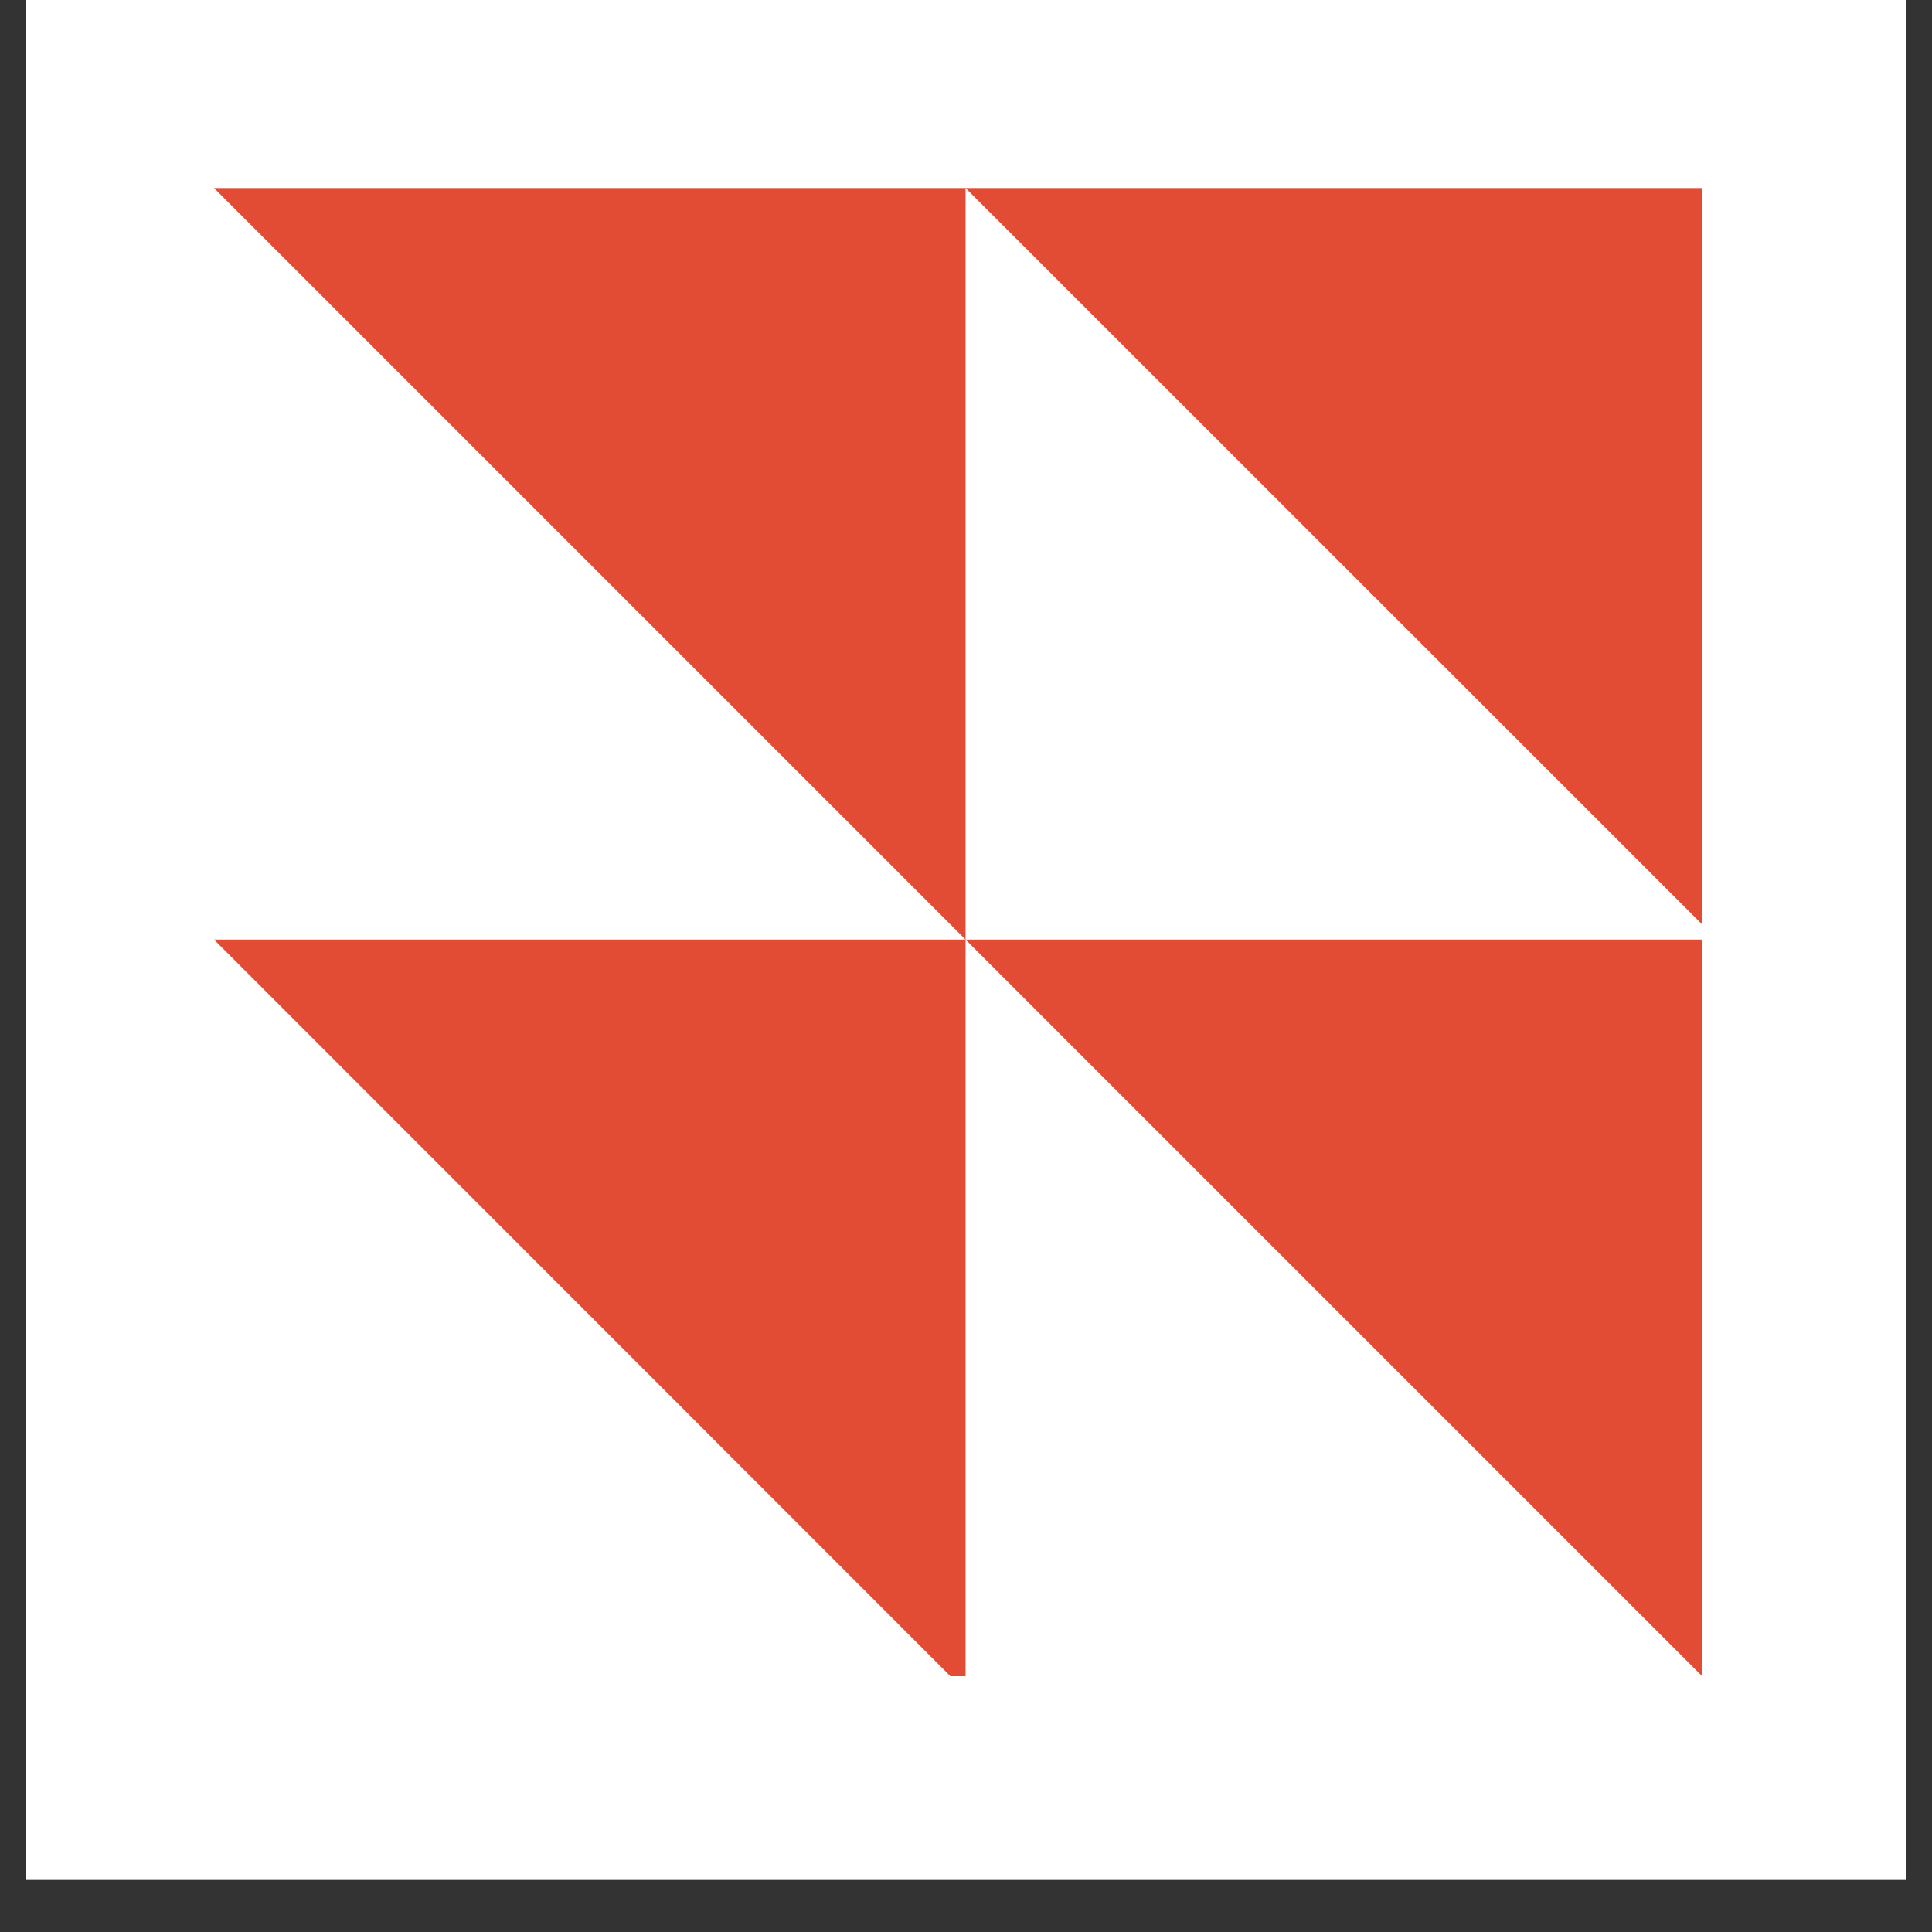
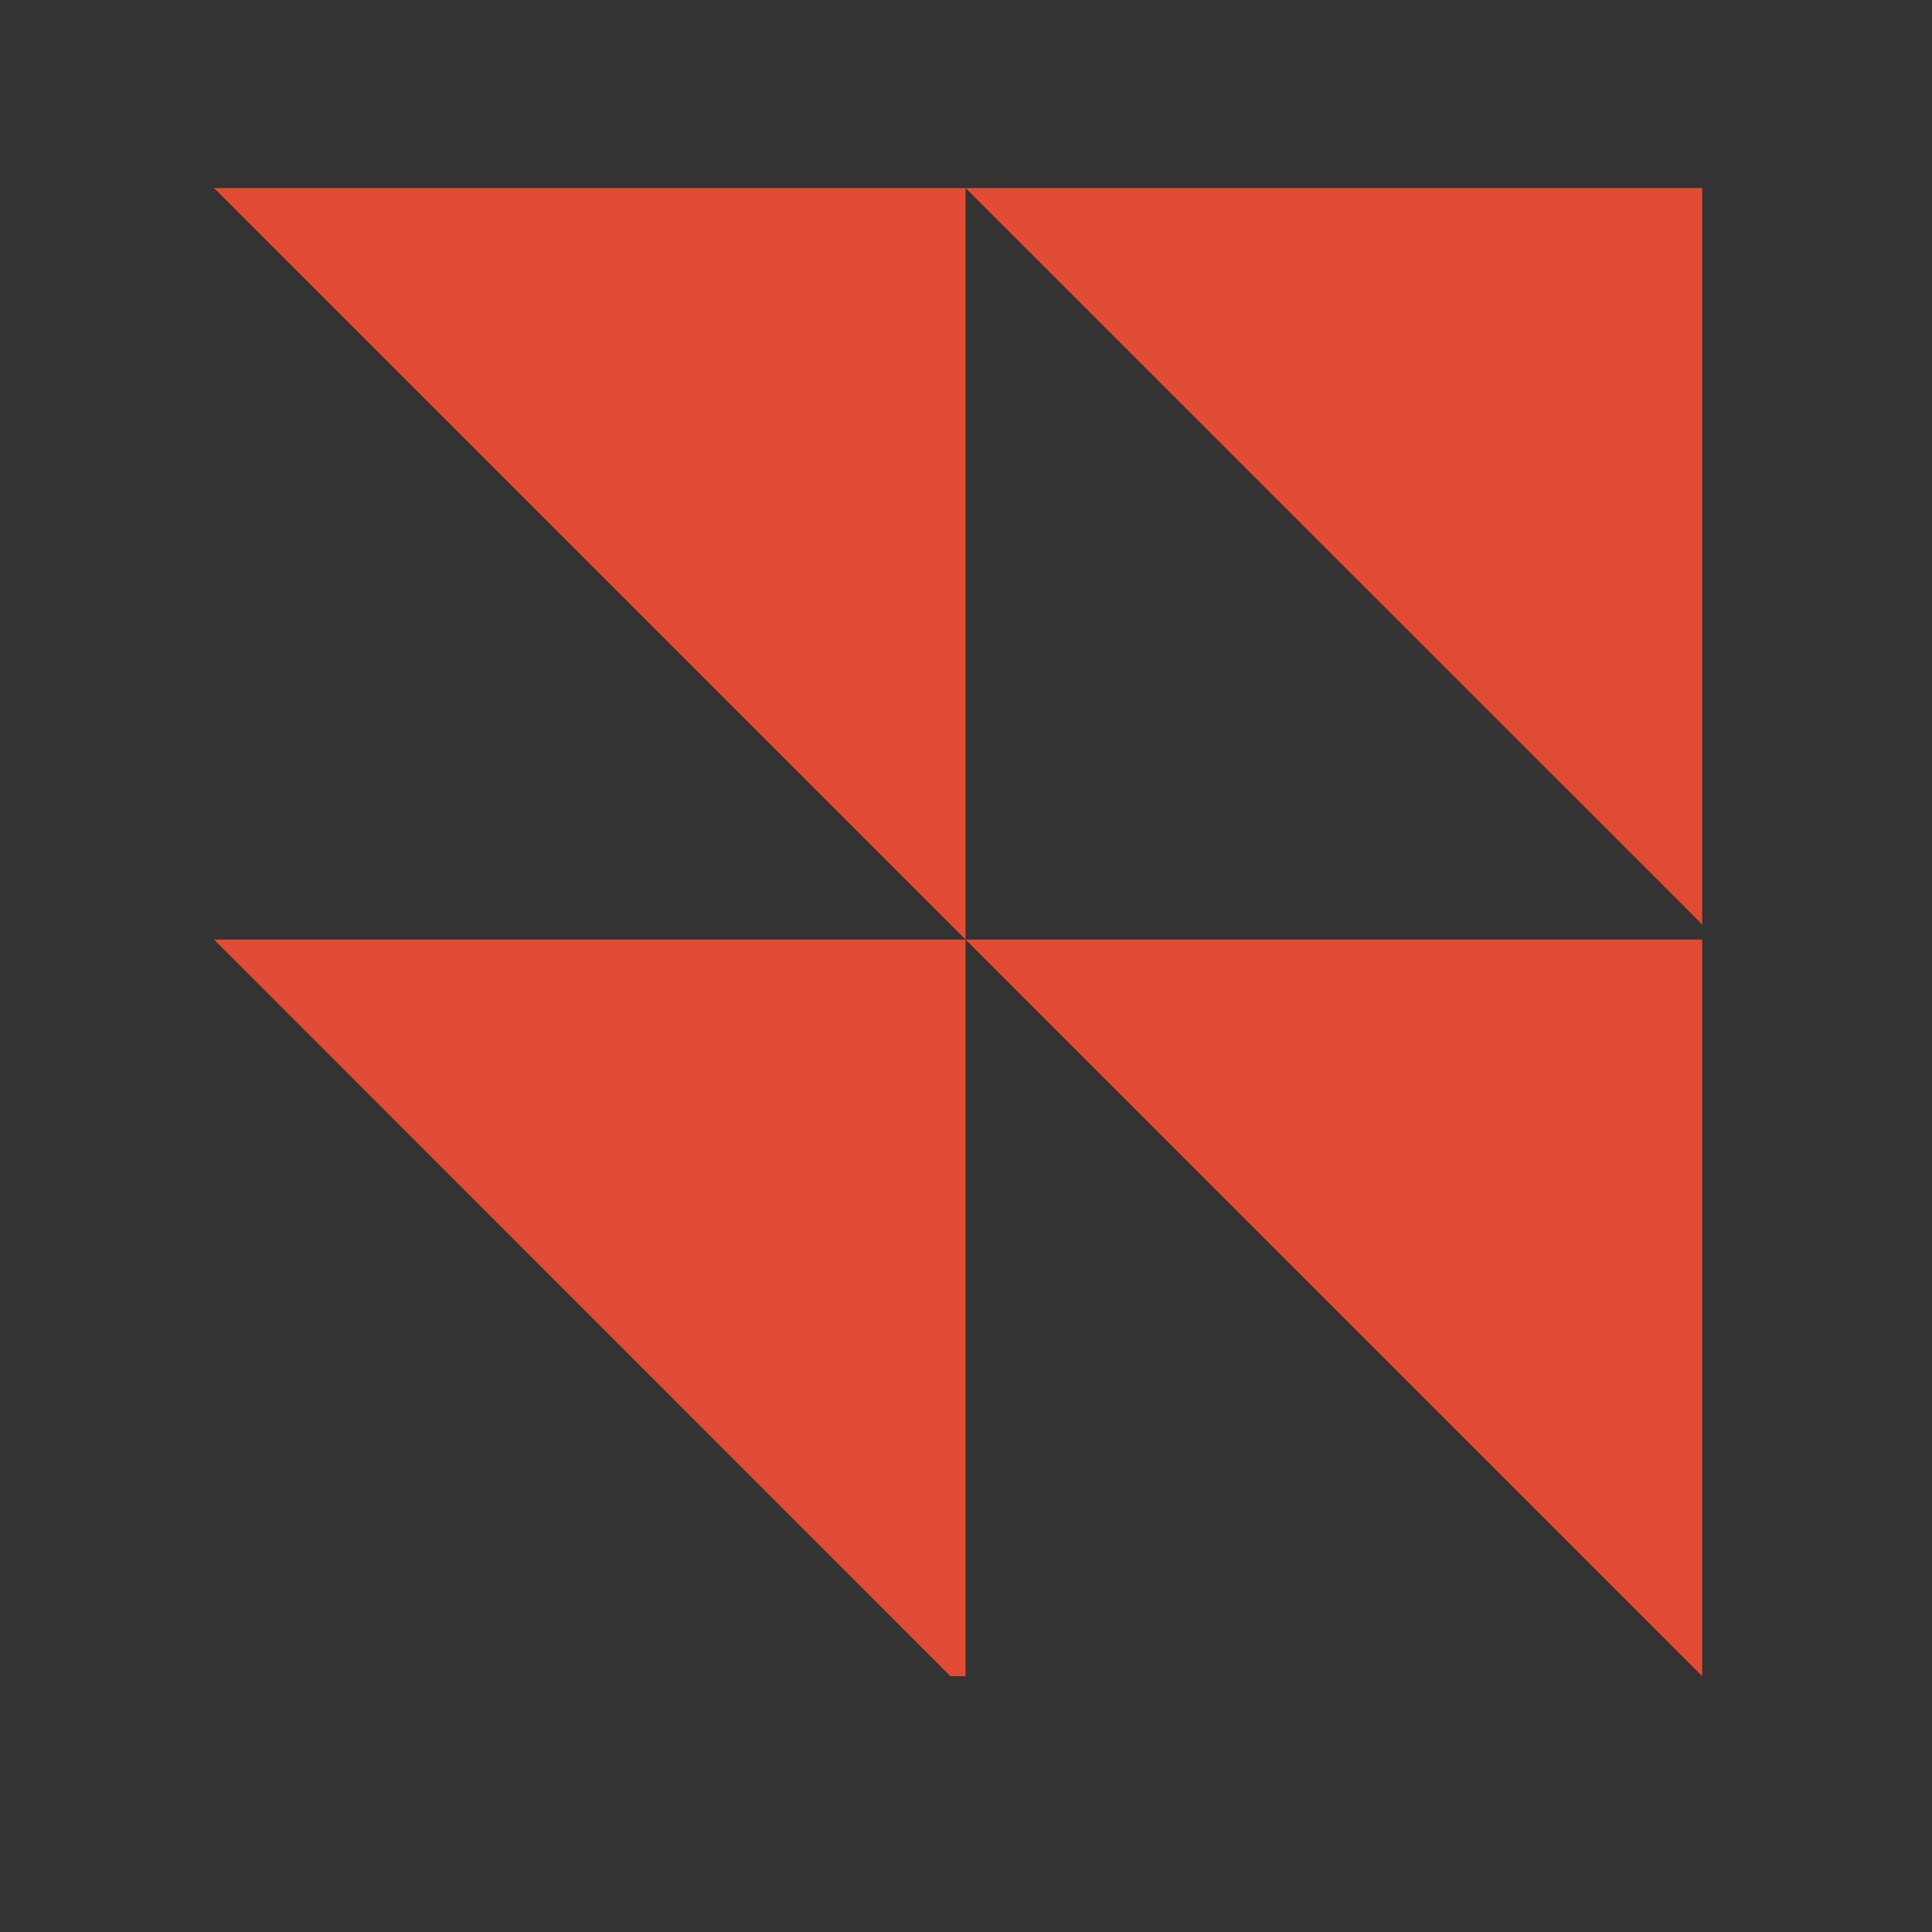
<svg xmlns="http://www.w3.org/2000/svg" width="48" height="48" version="1.0" viewBox="0 0 36 36">
  <rect x="0" y="0" width="36" height="36" fill="#333333" stroke="none" />
  <defs>
    <clipPath id="a">
-       <path d="M.488 0h35.024v35.027H.488Zm0 0" />
-     </clipPath>
+       </clipPath>
    <clipPath id="b">
      <path d="M3.988 3.504h27.73v27.73H3.989Zm0 0" />
    </clipPath>
  </defs>
  <g fill="#fff" clip-path="url(#a)">
    <path d="M.488 0h35.024v35.027H.488Zm0 0" />
-     <path d="M.488 0h35.024v35.027H.488Zm0 0" />
  </g>
  <g clip-path="url(#b)">
    <path fill="#e24b34" d="M32 3.504v14.004L17.992 3.504Zm-28.012 0 14.004 14.004V3.504ZM32 31.516V17.508H17.992Zm-14.008 0V17.508H3.988Zm0 0" />
  </g>
</svg>